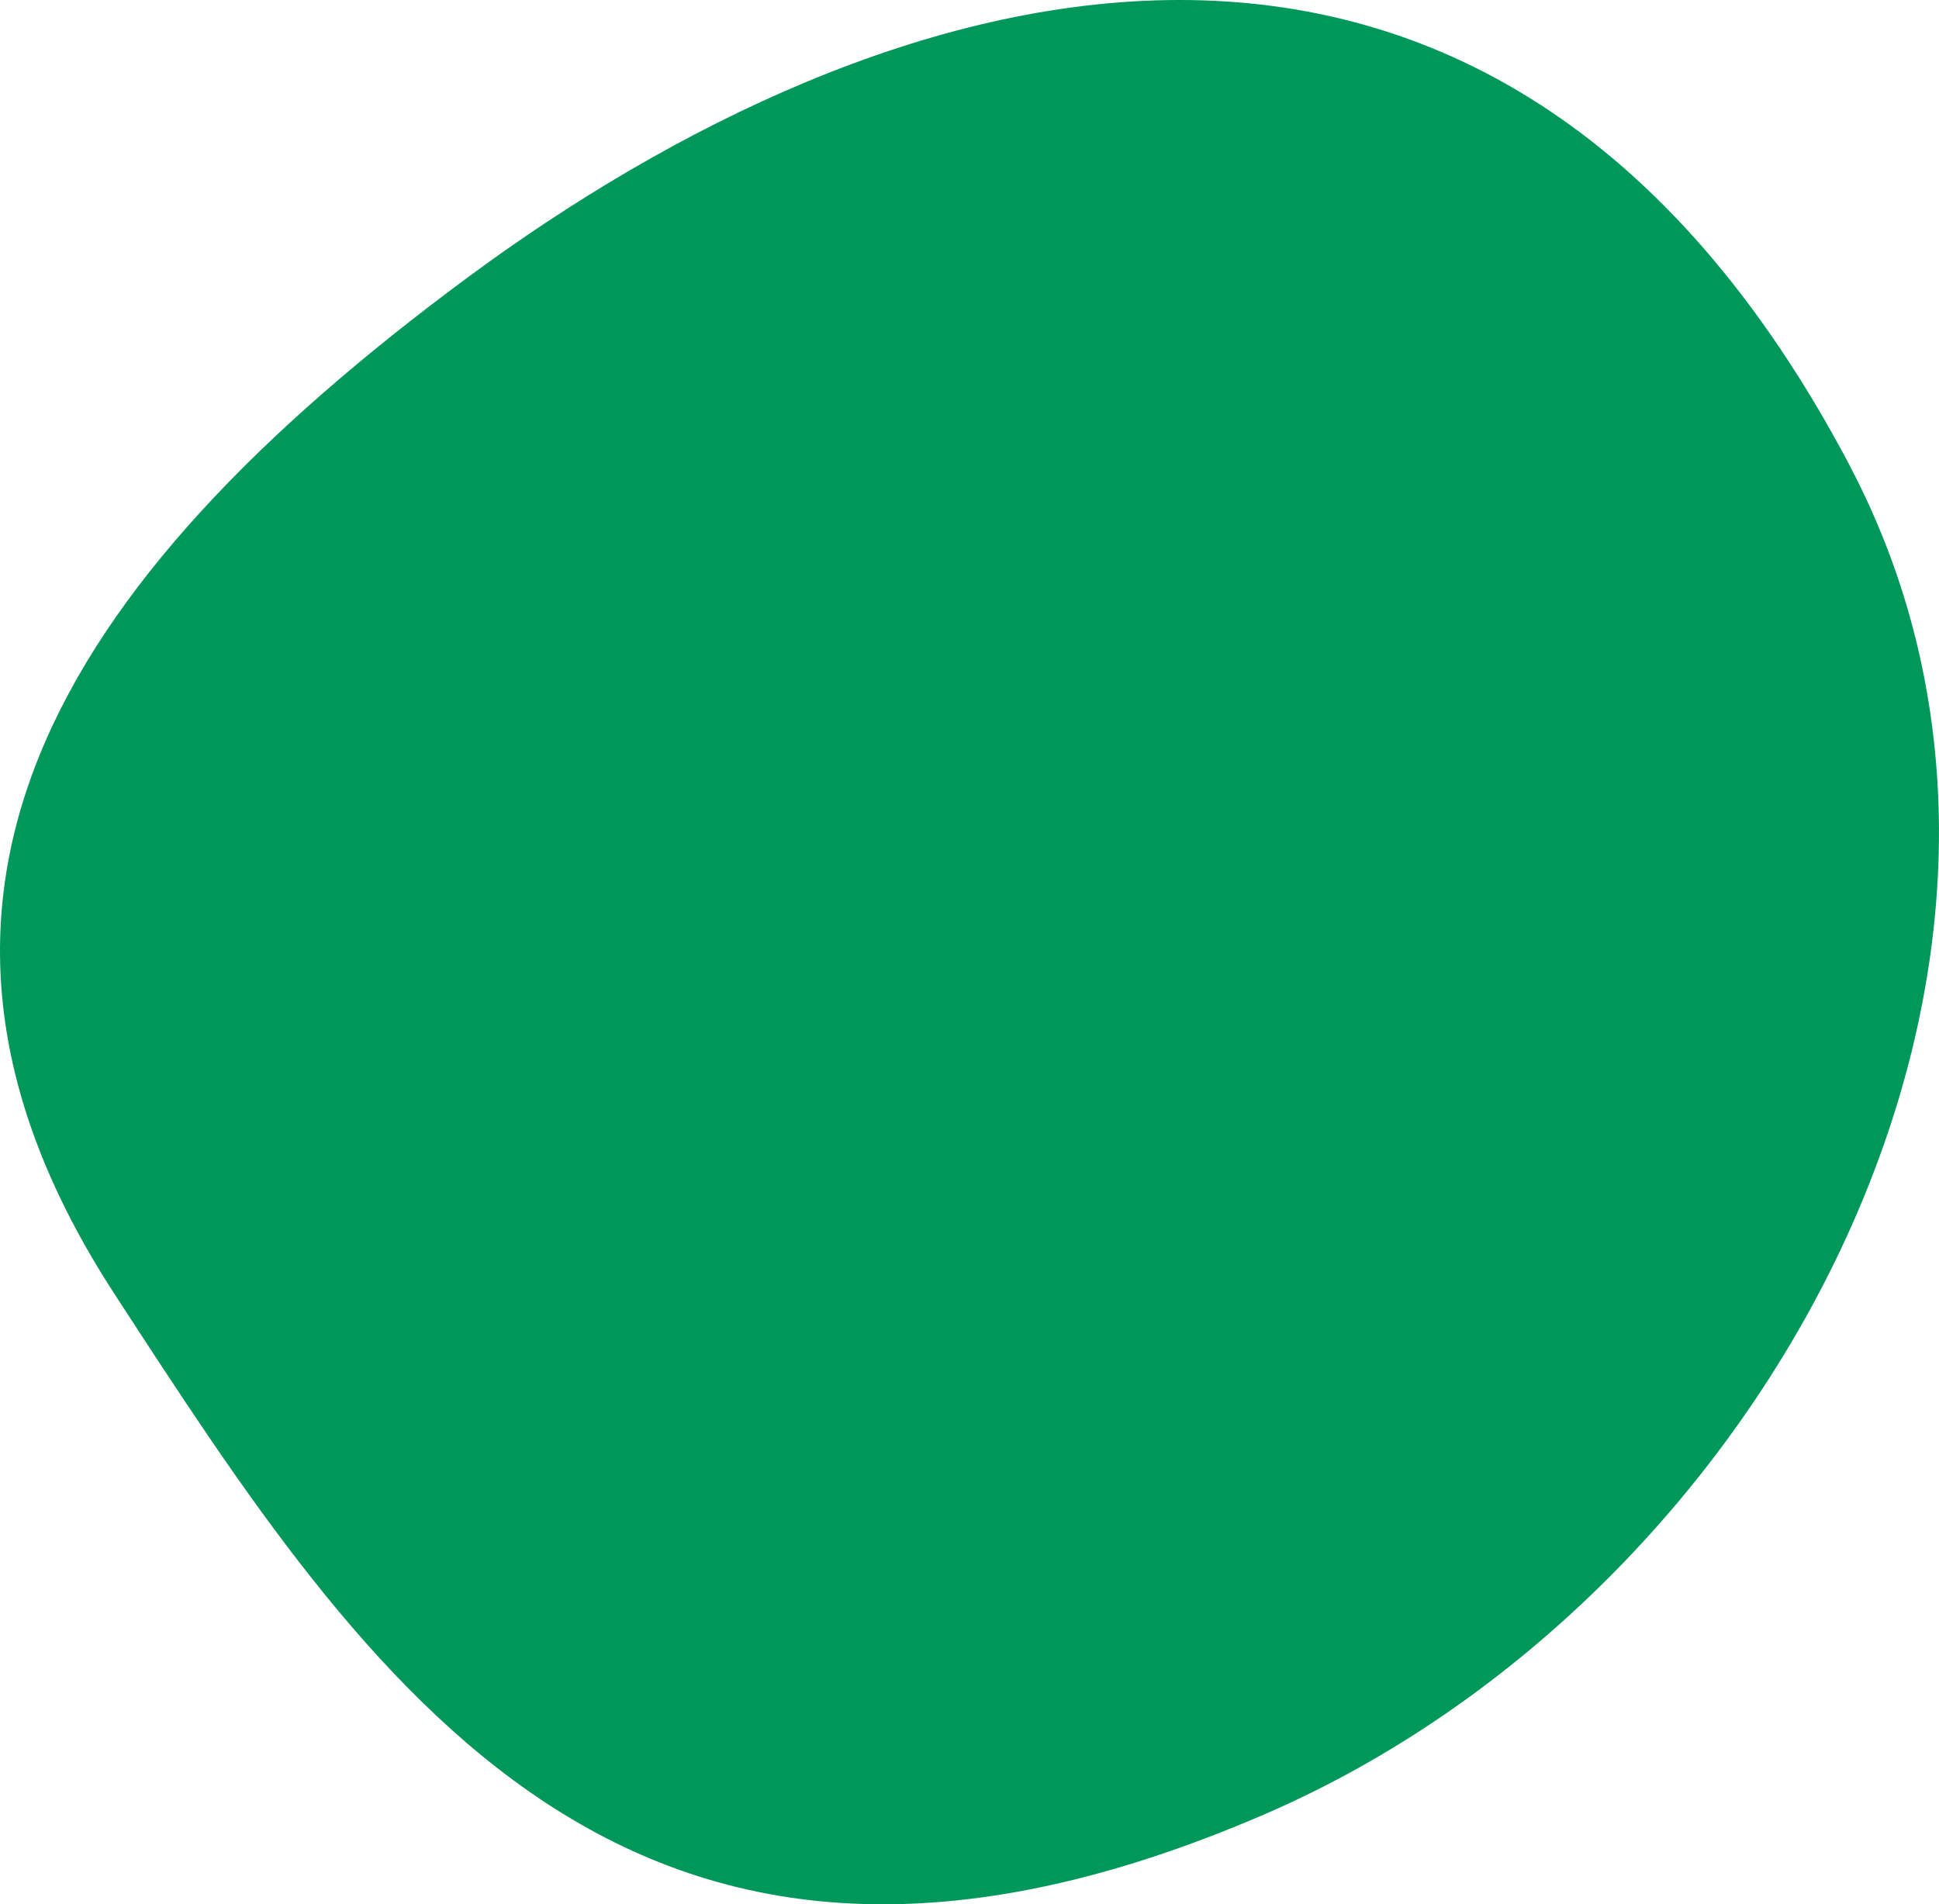
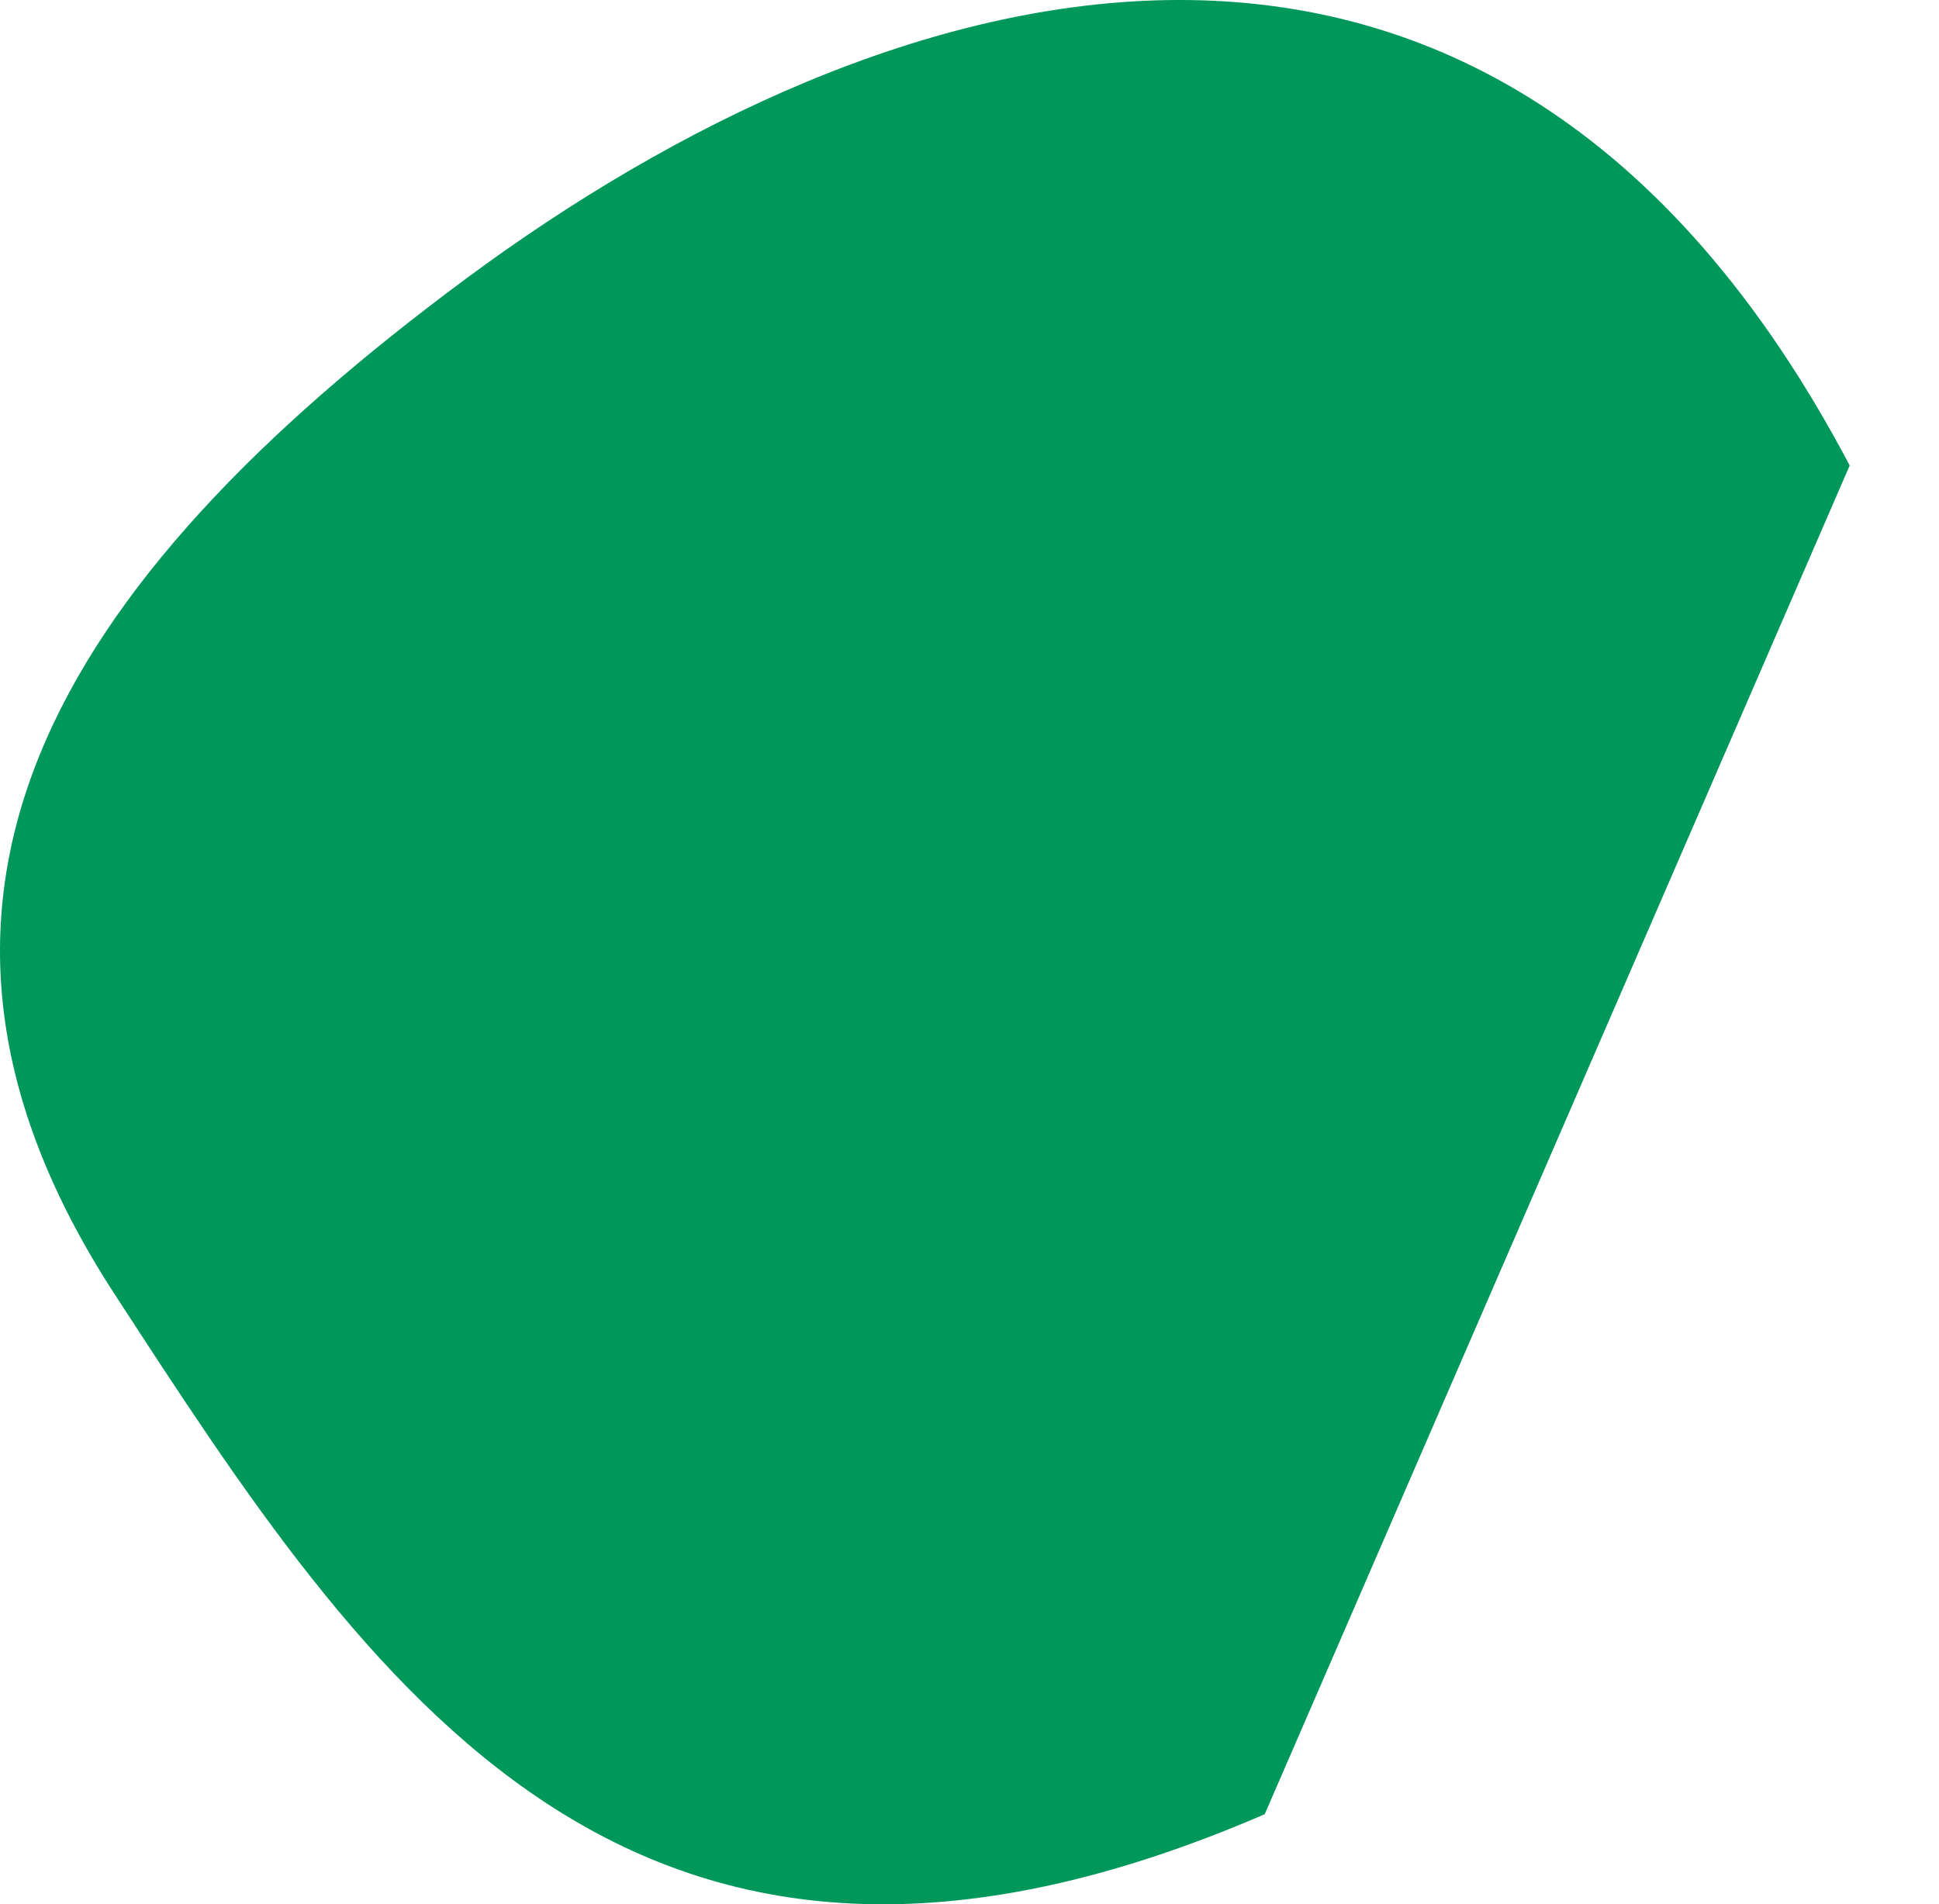
<svg xmlns="http://www.w3.org/2000/svg" width="58.016" height="56.98" viewBox="0 0 58.016 56.98">
-   <path id="Path_14423" data-name="Path 14423" d="M57.421,16.387c-10.794-20.475-28.964-14.8-41.387-5.6S-2.09,29.5,5.5,41.173,20.911,64.96,39.918,56.744c15.147-6.547,25.254-25.652,17.5-40.357" transform="translate(-2.077 -2.459)" fill="#00975a" />
+   <path id="Path_14423" data-name="Path 14423" d="M57.421,16.387c-10.794-20.475-28.964-14.8-41.387-5.6S-2.09,29.5,5.5,41.173,20.911,64.96,39.918,56.744" transform="translate(-2.077 -2.459)" fill="#00975a" />
</svg>